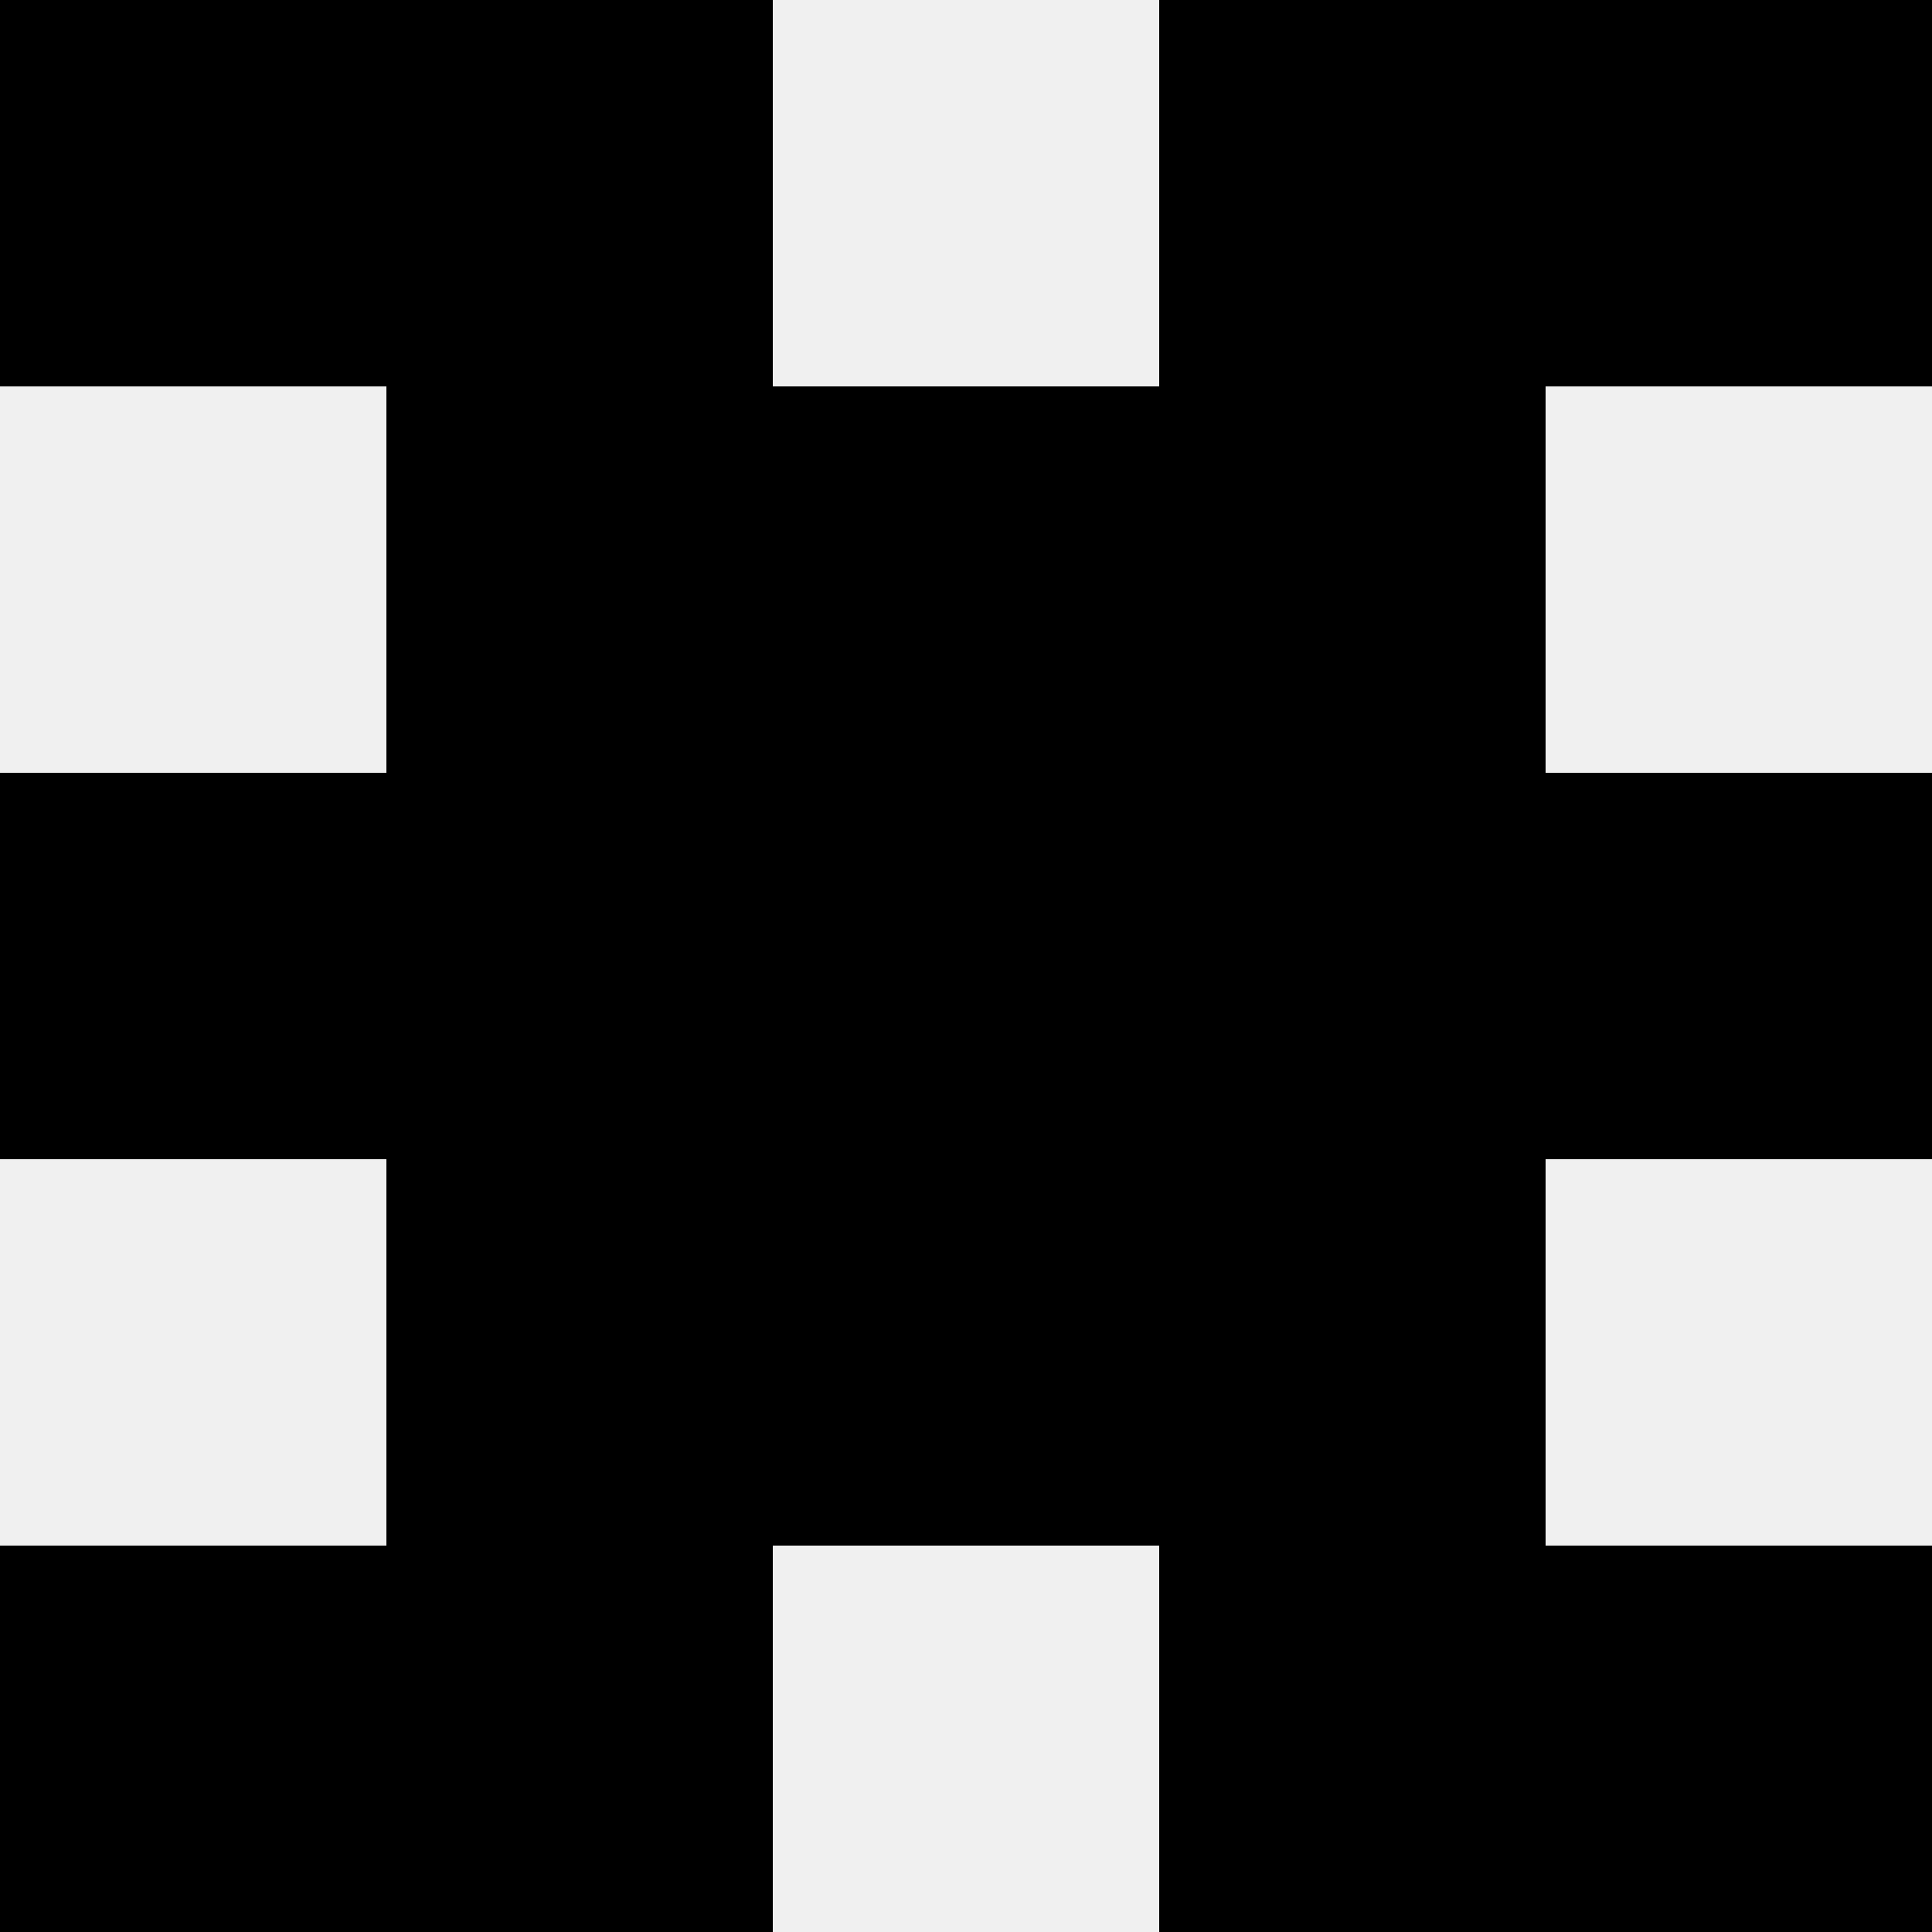
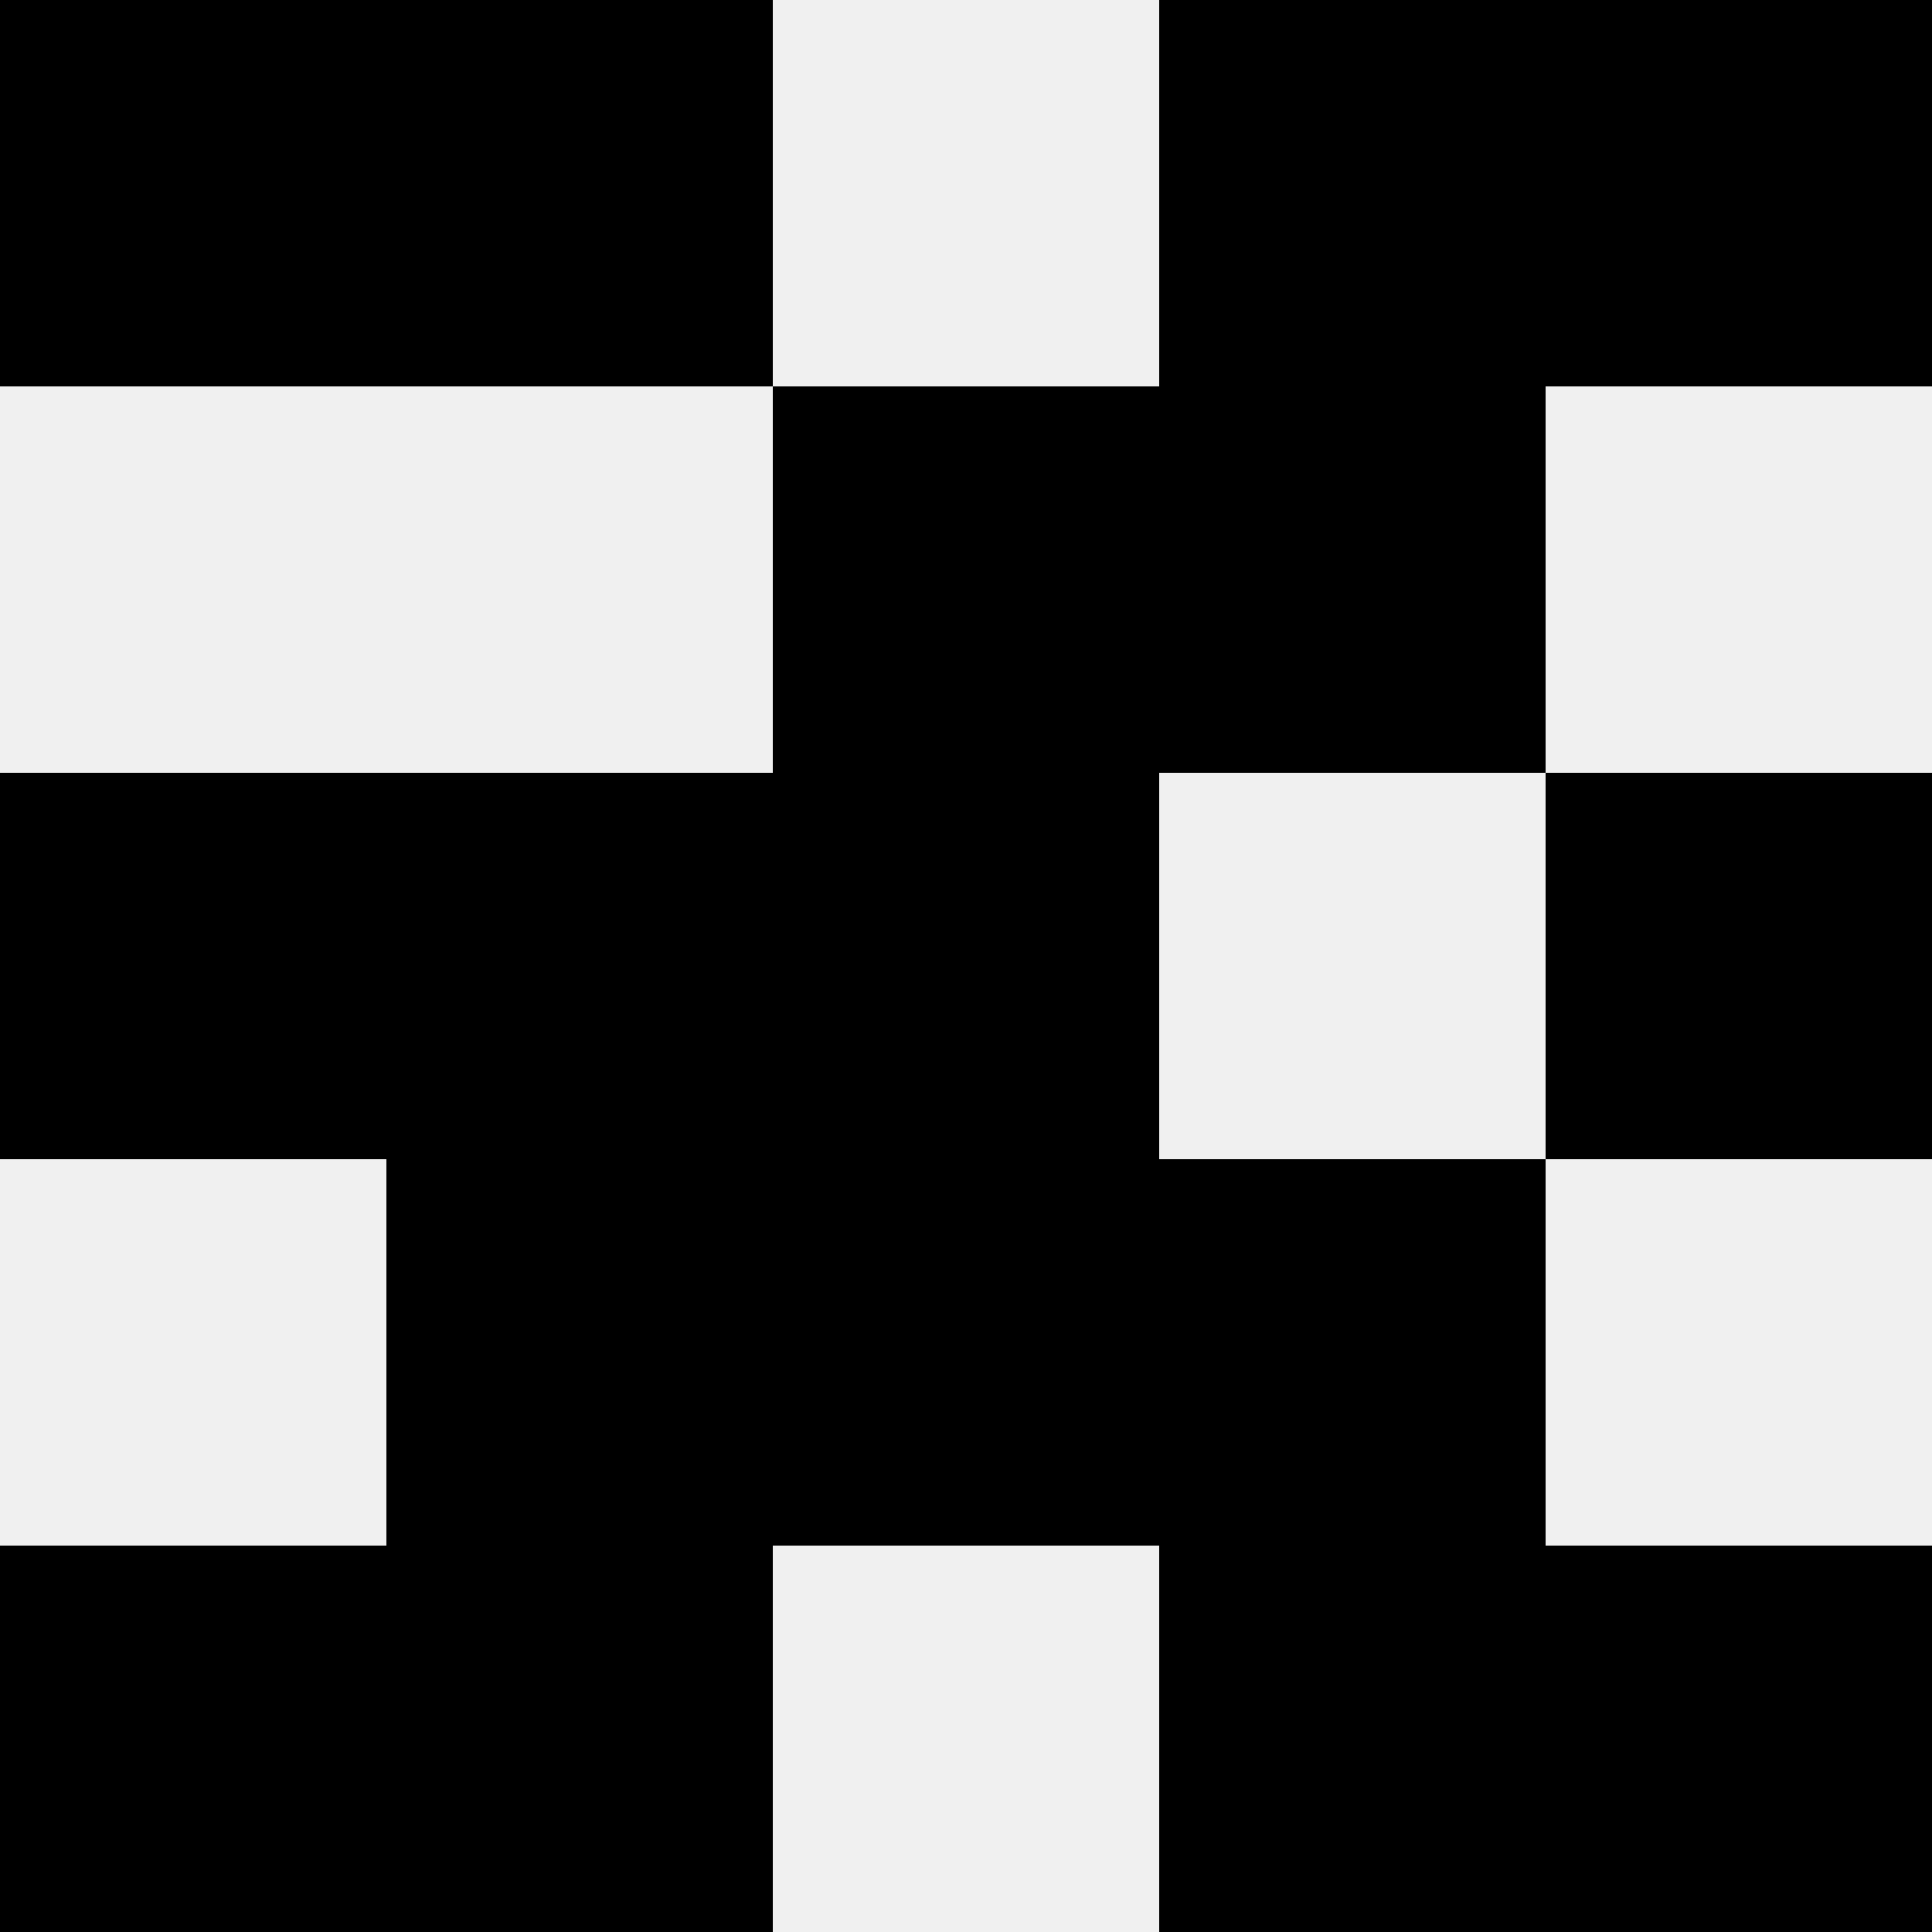
<svg xmlns="http://www.w3.org/2000/svg" width="80" height="80">
  <rect width="100%" height="100%" fill="#f0f0f0" />
  <rect x="0" y="0" width="16" height="16" fill="hsl(249, 70%, 50%)" />
  <rect x="64" y="0" width="16" height="16" fill="hsl(249, 70%, 50%)" />
  <rect x="16" y="0" width="16" height="16" fill="hsl(249, 70%, 50%)" />
  <rect x="48" y="0" width="16" height="16" fill="hsl(249, 70%, 50%)" />
-   <rect x="16" y="16" width="16" height="16" fill="hsl(249, 70%, 50%)" />
  <rect x="48" y="16" width="16" height="16" fill="hsl(249, 70%, 50%)" />
  <rect x="32" y="16" width="16" height="16" fill="hsl(249, 70%, 50%)" />
  <rect x="32" y="16" width="16" height="16" fill="hsl(249, 70%, 50%)" />
  <rect x="0" y="32" width="16" height="16" fill="hsl(249, 70%, 50%)" />
  <rect x="64" y="32" width="16" height="16" fill="hsl(249, 70%, 50%)" />
  <rect x="16" y="32" width="16" height="16" fill="hsl(249, 70%, 50%)" />
-   <rect x="48" y="32" width="16" height="16" fill="hsl(249, 70%, 50%)" />
  <rect x="32" y="32" width="16" height="16" fill="hsl(249, 70%, 50%)" />
  <rect x="32" y="32" width="16" height="16" fill="hsl(249, 70%, 50%)" />
  <rect x="16" y="48" width="16" height="16" fill="hsl(249, 70%, 50%)" />
  <rect x="48" y="48" width="16" height="16" fill="hsl(249, 70%, 50%)" />
  <rect x="32" y="48" width="16" height="16" fill="hsl(249, 70%, 50%)" />
  <rect x="32" y="48" width="16" height="16" fill="hsl(249, 70%, 50%)" />
  <rect x="0" y="64" width="16" height="16" fill="hsl(249, 70%, 50%)" />
  <rect x="64" y="64" width="16" height="16" fill="hsl(249, 70%, 50%)" />
  <rect x="16" y="64" width="16" height="16" fill="hsl(249, 70%, 50%)" />
  <rect x="48" y="64" width="16" height="16" fill="hsl(249, 70%, 50%)" />
</svg>